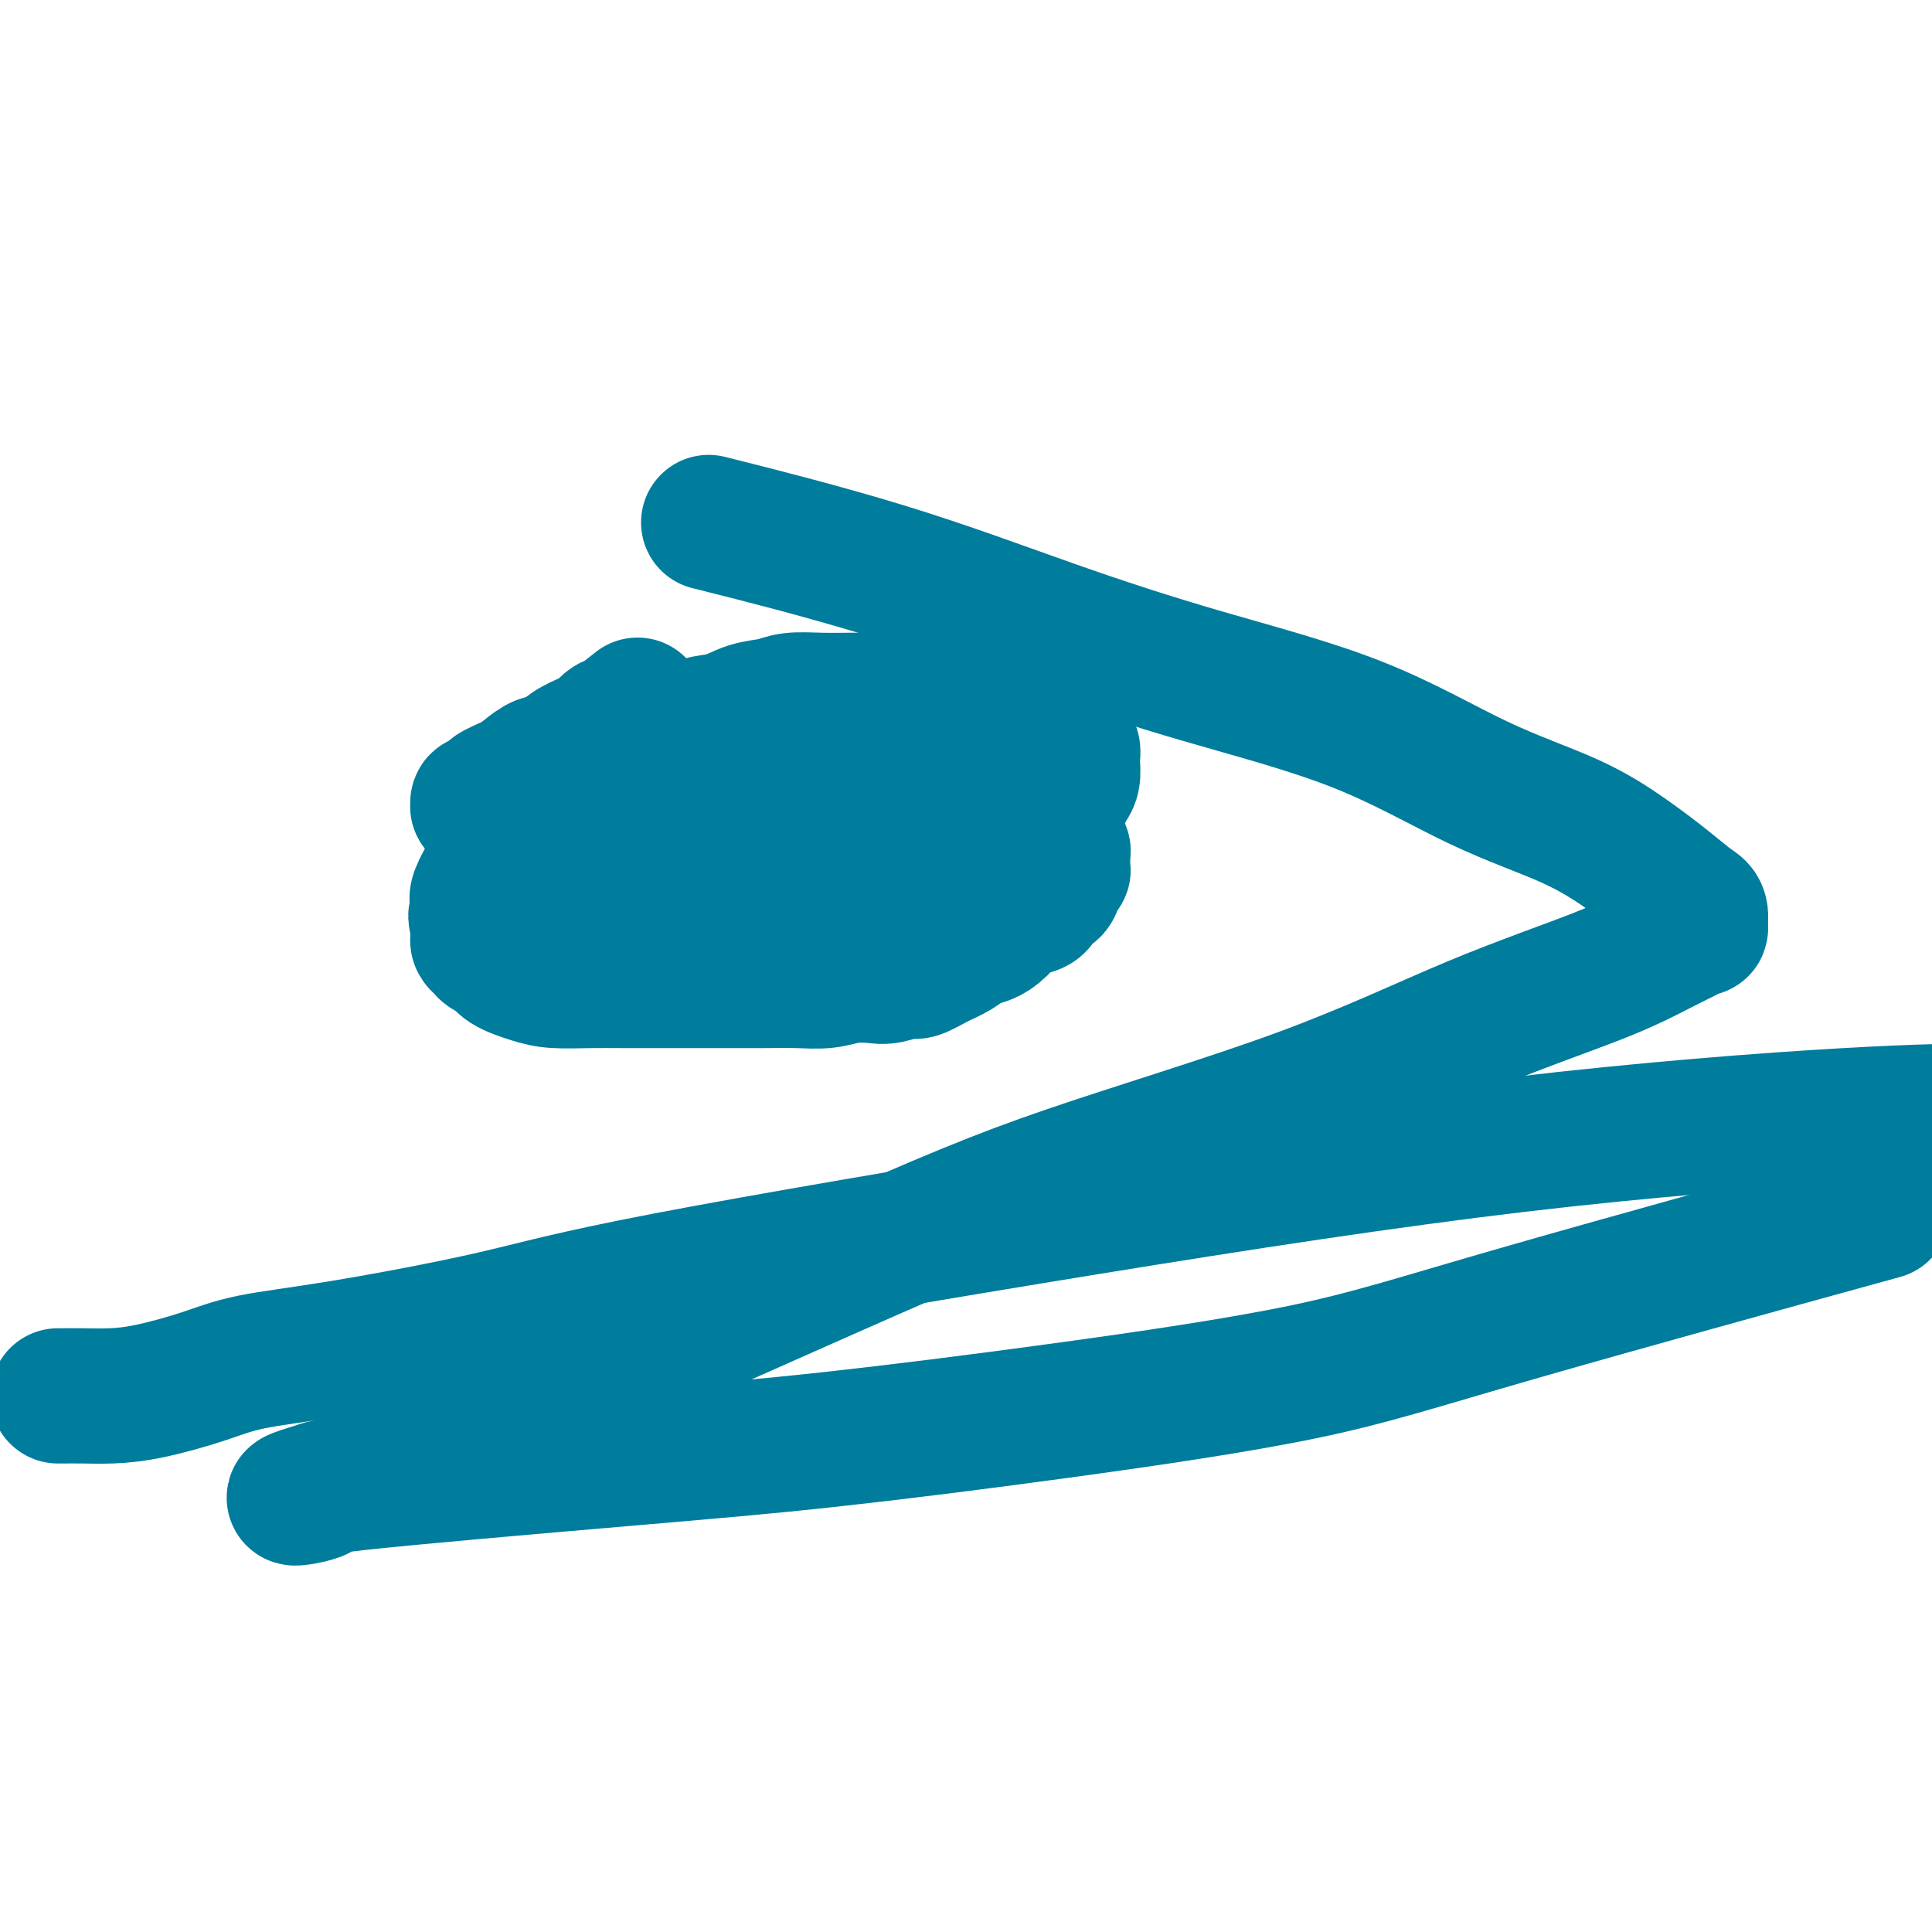
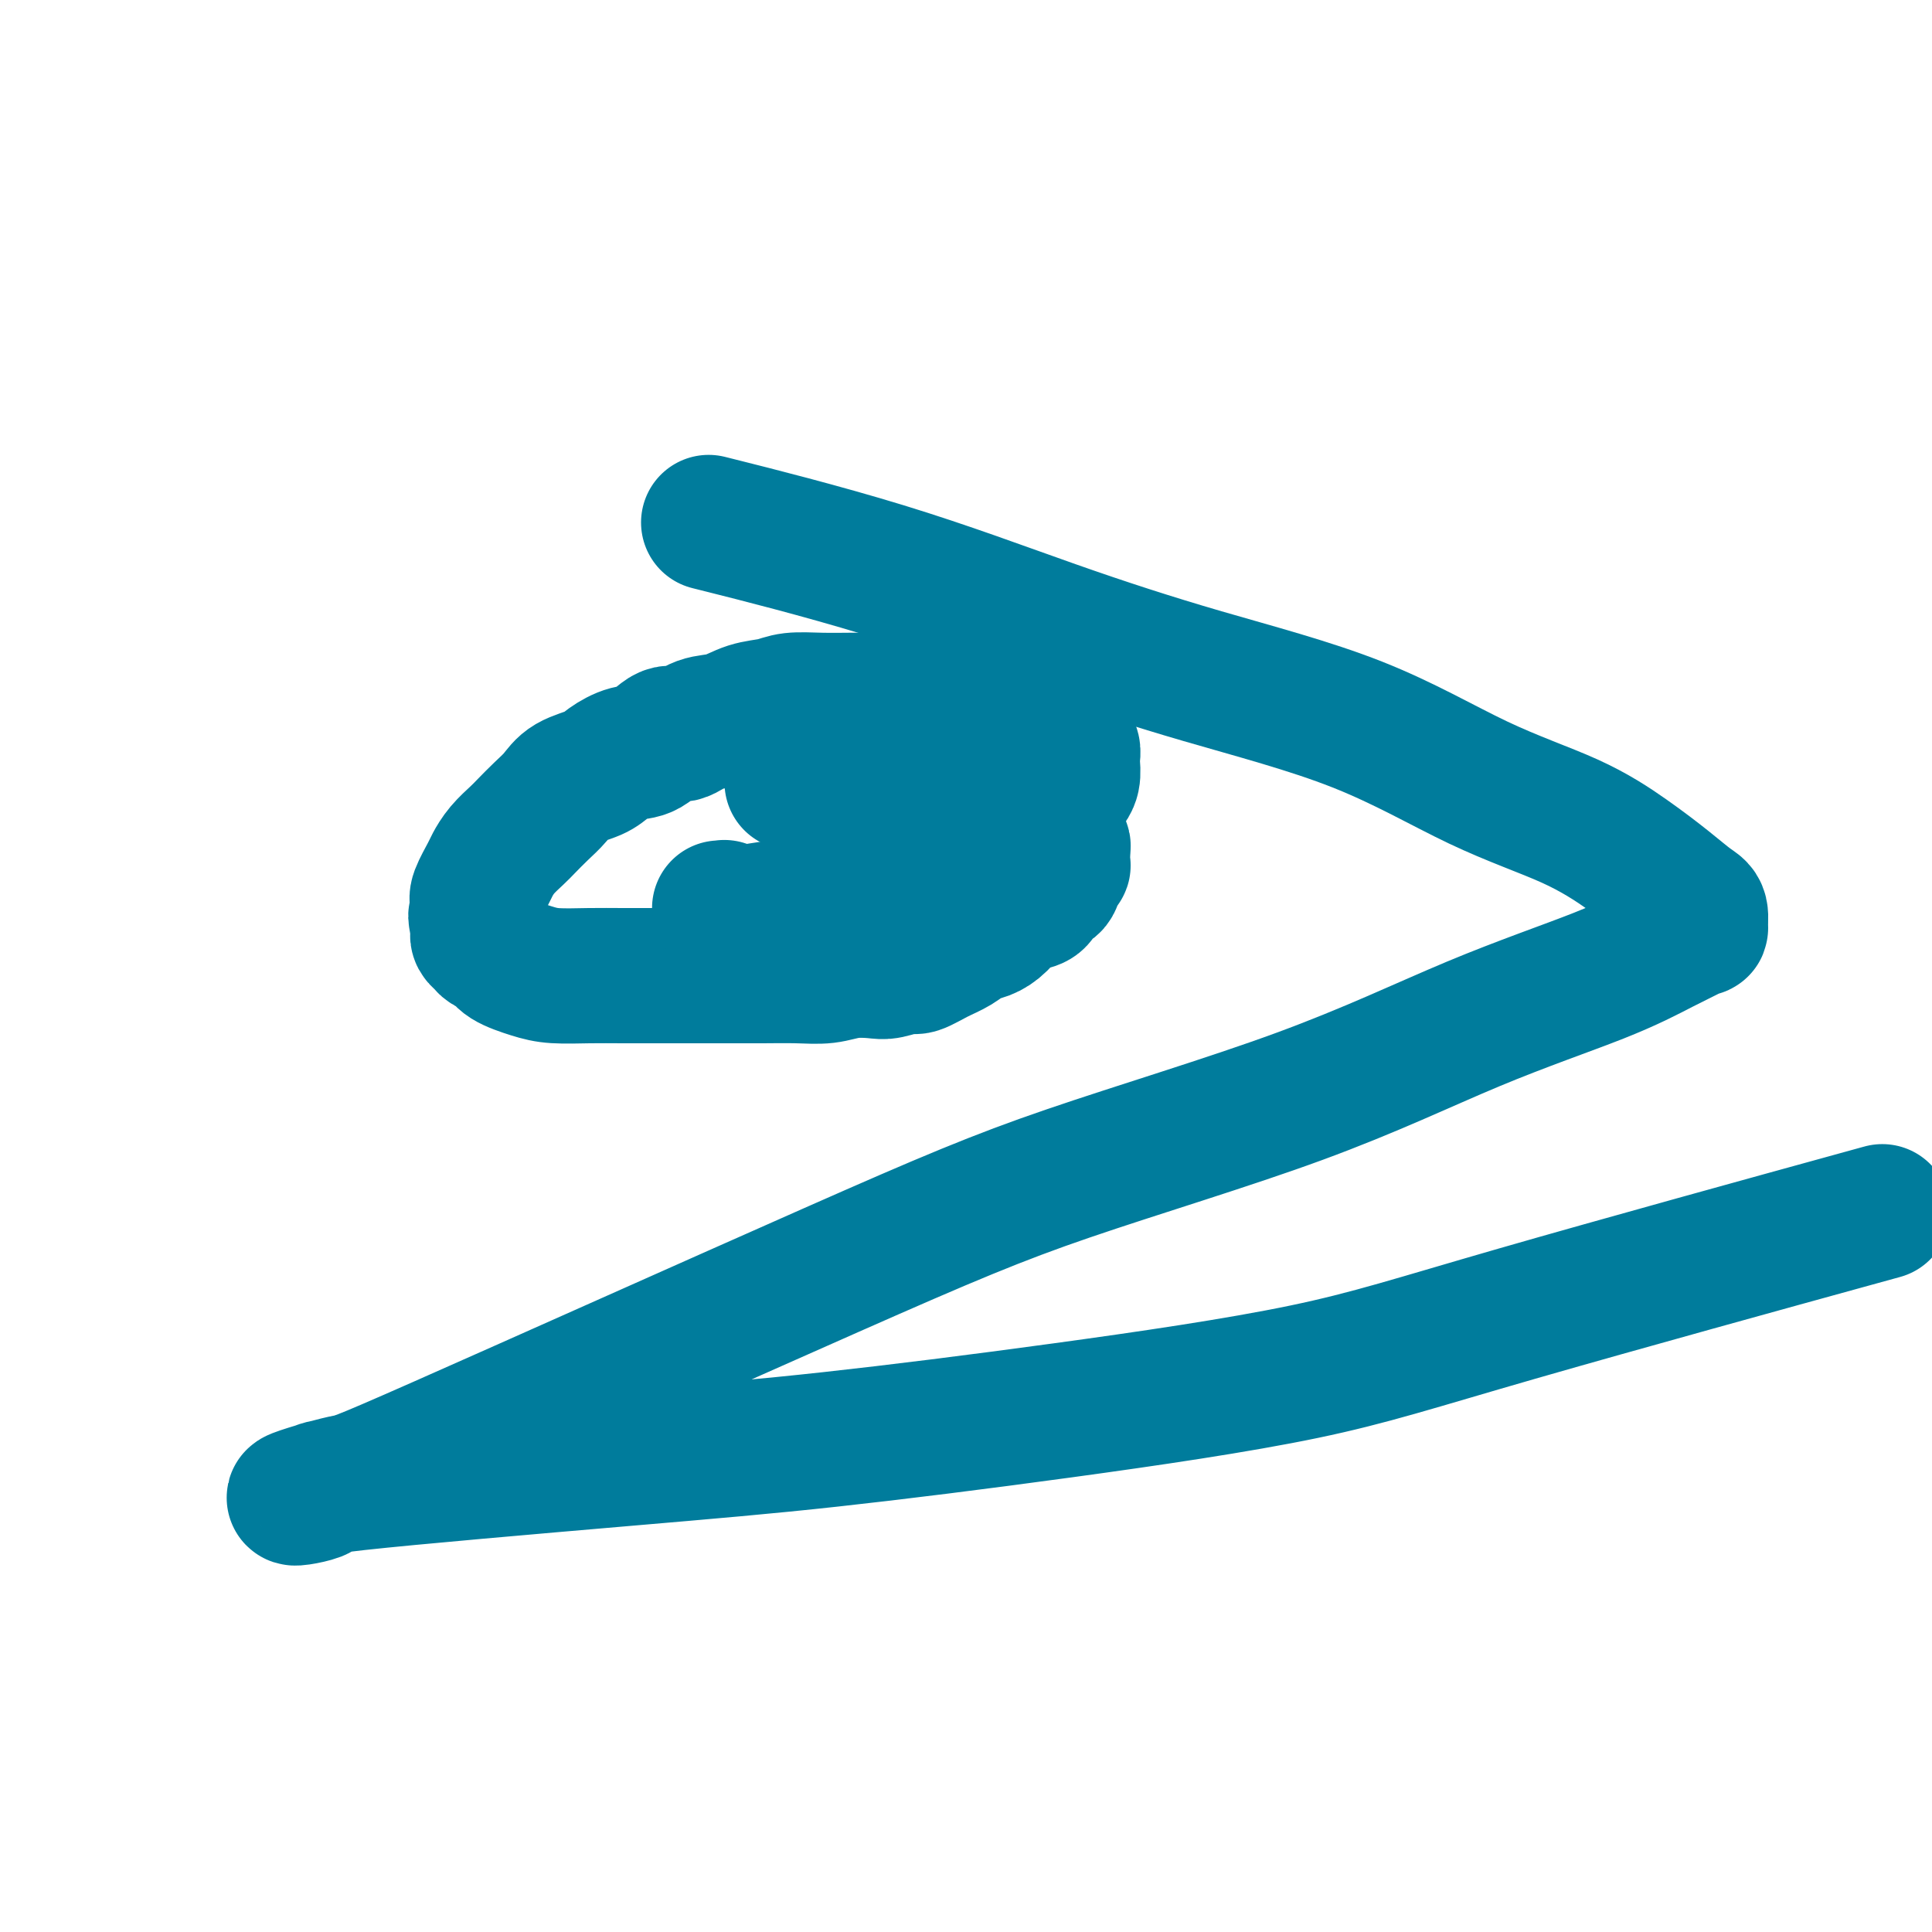
<svg xmlns="http://www.w3.org/2000/svg" viewBox="0 0 400 400" version="1.1">
  <g fill="none" stroke="#007C9C" stroke-width="28" stroke-linecap="round" stroke-linejoin="round">
-     <path d="M132,146c-1.516,1.211 -3.033,2.421 -4,3c-0.967,0.579 -1.386,0.526 -2,1c-0.614,0.474 -1.425,1.476 -2,2c-0.575,0.524 -0.916,0.570 -2,1c-1.084,0.430 -2.913,1.246 -4,2c-1.087,0.754 -1.433,1.448 -2,2c-0.567,0.552 -1.354,0.964 -2,1c-0.646,0.036 -1.149,-0.302 -2,0c-0.851,0.302 -2.050,1.244 -3,2c-0.950,0.756 -1.651,1.326 -3,2c-1.349,0.674 -3.345,1.453 -4,2c-0.655,0.547 0.031,0.864 0,1c-0.031,0.136 -0.779,0.093 -1,0c-0.221,-0.093 0.085,-0.235 0,0c-0.085,0.235 -0.559,0.848 -1,1c-0.441,0.152 -0.847,-0.155 -1,0c-0.153,0.155 -0.052,0.774 0,1c0.052,0.226 0.056,0.061 0,0c-0.056,-0.061 -0.171,-0.016 0,0c0.171,0.016 0.627,0.004 1,0c0.373,-0.004 0.661,-0.000 1,0c0.339,0.000 0.727,-0.003 1,0c0.273,0.003 0.432,0.011 1,0c0.568,-0.011 1.546,-0.042 2,0c0.454,0.042 0.382,0.156 1,0c0.618,-0.156 1.924,-0.581 3,-1c1.076,-0.419 1.921,-0.833 3,-1c1.079,-0.167 2.390,-0.087 4,0c1.610,0.087 3.517,0.181 5,0c1.483,-0.181 2.542,-0.637 4,-1c1.458,-0.363 3.315,-0.633 5,-1c1.685,-0.367 3.198,-0.830 5,-1c1.802,-0.170 3.895,-0.045 6,0c2.105,0.045 4.224,0.012 6,0c1.776,-0.012 3.209,-0.003 5,0c1.791,0.003 3.940,0.001 6,0c2.060,-0.001 4.030,-0.000 6,0" />
-     <path d="M164,162c11.021,-0.619 6.573,-0.166 6,0c-0.573,0.166 2.730,0.044 5,0c2.270,-0.044 3.507,-0.010 5,0c1.493,0.010 3.241,-0.004 5,0c1.759,0.004 3.529,0.025 5,0c1.471,-0.025 2.645,-0.095 4,0c1.355,0.095 2.893,0.354 4,1c1.107,0.646 1.783,1.678 3,2c1.217,0.322 2.976,-0.067 4,0c1.024,0.067 1.314,0.591 2,1c0.686,0.409 1.767,0.702 3,1c1.233,0.298 2.618,0.601 3,1c0.382,0.399 -0.239,0.896 0,1c0.239,0.104 1.339,-0.183 2,0c0.661,0.183 0.885,0.837 1,1c0.115,0.163 0.122,-0.164 0,0c-0.122,0.164 -0.372,0.817 0,1c0.372,0.183 1.368,-0.106 2,0c0.632,0.106 0.900,0.607 1,1c0.100,0.393 0.030,0.679 0,1c-0.030,0.321 -0.022,0.677 0,1c0.022,0.323 0.059,0.613 0,1c-0.059,0.387 -0.212,0.872 0,1c0.212,0.128 0.789,-0.102 1,0c0.211,0.102 0.058,0.535 0,1c-0.058,0.465 -0.019,0.963 0,1c0.019,0.037 0.017,-0.386 0,0c-0.017,0.386 -0.050,1.580 0,2c0.050,0.420 0.183,0.067 0,0c-0.183,-0.067 -0.681,0.154 -1,1c-0.319,0.846 -0.459,2.319 -1,3c-0.541,0.681 -1.485,0.570 -2,1c-0.515,0.430 -0.602,1.400 -1,2c-0.398,0.600 -1.107,0.828 -2,1c-0.893,0.172 -1.971,0.287 -3,1c-1.029,0.713 -2.010,2.025 -3,3c-0.990,0.975 -1.988,1.614 -3,2c-1.012,0.386 -2.037,0.519 -3,1c-0.963,0.481 -1.865,1.309 -3,2c-1.135,0.691 -2.504,1.243 -4,2c-1.496,0.757 -3.120,1.718 -4,2c-0.880,0.282 -1.017,-0.117 -2,0c-0.983,0.117 -2.812,0.749 -4,1c-1.188,0.251 -1.734,0.120 -3,0c-1.266,-0.120 -3.253,-0.228 -5,0c-1.747,0.228 -3.255,0.793 -5,1c-1.745,0.207 -3.727,0.055 -6,0c-2.273,-0.055 -4.836,-0.015 -7,0c-2.164,0.015 -3.927,0.004 -6,0c-2.073,-0.004 -4.455,-0.000 -7,0c-2.545,0.000 -5.253,-0.002 -8,0c-2.747,0.002 -5.534,0.009 -8,0c-2.466,-0.009 -4.610,-0.034 -7,0c-2.390,0.034 -5.025,0.125 -7,0c-1.975,-0.125 -3.288,-0.467 -5,-1c-1.712,-0.533 -3.821,-1.256 -5,-2c-1.179,-0.744 -1.426,-1.509 -2,-2c-0.574,-0.491 -1.474,-0.708 -2,-1c-0.526,-0.292 -0.677,-0.658 -1,-1c-0.323,-0.342 -0.819,-0.659 -1,-1c-0.181,-0.341 -0.049,-0.707 0,-1c0.049,-0.293 0.014,-0.512 0,-1c-0.014,-0.488 -0.007,-1.244 0,-2" />
+     <path d="M164,162c11.021,-0.619 6.573,-0.166 6,0c-0.573,0.166 2.730,0.044 5,0c2.270,-0.044 3.507,-0.010 5,0c1.493,0.010 3.241,-0.004 5,0c1.759,0.004 3.529,0.025 5,0c1.471,-0.025 2.645,-0.095 4,0c1.355,0.095 2.893,0.354 4,1c1.107,0.646 1.783,1.678 3,2c1.217,0.322 2.976,-0.067 4,0c1.024,0.067 1.314,0.591 2,1c0.686,0.409 1.767,0.702 3,1c1.233,0.298 2.618,0.601 3,1c0.382,0.399 -0.239,0.896 0,1c0.239,0.104 1.339,-0.183 2,0c0.661,0.183 0.885,0.837 1,1c0.115,0.163 0.122,-0.164 0,0c0.372,0.183 1.368,-0.106 2,0c0.632,0.106 0.900,0.607 1,1c0.100,0.393 0.030,0.679 0,1c-0.030,0.321 -0.022,0.677 0,1c0.022,0.323 0.059,0.613 0,1c-0.059,0.387 -0.212,0.872 0,1c0.212,0.128 0.789,-0.102 1,0c0.211,0.102 0.058,0.535 0,1c-0.058,0.465 -0.019,0.963 0,1c0.019,0.037 0.017,-0.386 0,0c-0.017,0.386 -0.050,1.580 0,2c0.050,0.420 0.183,0.067 0,0c-0.183,-0.067 -0.681,0.154 -1,1c-0.319,0.846 -0.459,2.319 -1,3c-0.541,0.681 -1.485,0.570 -2,1c-0.515,0.430 -0.602,1.400 -1,2c-0.398,0.600 -1.107,0.828 -2,1c-0.893,0.172 -1.971,0.287 -3,1c-1.029,0.713 -2.010,2.025 -3,3c-0.990,0.975 -1.988,1.614 -3,2c-1.012,0.386 -2.037,0.519 -3,1c-0.963,0.481 -1.865,1.309 -3,2c-1.135,0.691 -2.504,1.243 -4,2c-1.496,0.757 -3.120,1.718 -4,2c-0.880,0.282 -1.017,-0.117 -2,0c-0.983,0.117 -2.812,0.749 -4,1c-1.188,0.251 -1.734,0.120 -3,0c-1.266,-0.120 -3.253,-0.228 -5,0c-1.747,0.228 -3.255,0.793 -5,1c-1.745,0.207 -3.727,0.055 -6,0c-2.273,-0.055 -4.836,-0.015 -7,0c-2.164,0.015 -3.927,0.004 -6,0c-2.073,-0.004 -4.455,-0.000 -7,0c-2.545,0.000 -5.253,-0.002 -8,0c-2.747,0.002 -5.534,0.009 -8,0c-2.466,-0.009 -4.610,-0.034 -7,0c-2.390,0.034 -5.025,0.125 -7,0c-1.975,-0.125 -3.288,-0.467 -5,-1c-1.712,-0.533 -3.821,-1.256 -5,-2c-1.179,-0.744 -1.426,-1.509 -2,-2c-0.574,-0.491 -1.474,-0.708 -2,-1c-0.526,-0.292 -0.677,-0.658 -1,-1c-0.323,-0.342 -0.819,-0.659 -1,-1c-0.181,-0.341 -0.049,-0.707 0,-1c0.049,-0.293 0.014,-0.512 0,-1c-0.014,-0.488 -0.007,-1.244 0,-2" />
    <path d="M99,191c-0.936,-1.741 -0.277,-1.592 0,-2c0.277,-0.408 0.170,-1.372 0,-2c-0.170,-0.628 -0.404,-0.921 0,-2c0.404,-1.079 1.444,-2.946 2,-4c0.556,-1.054 0.627,-1.297 1,-2c0.373,-0.703 1.048,-1.868 2,-3c0.952,-1.132 2.181,-2.232 3,-3c0.819,-0.768 1.227,-1.203 2,-2c0.773,-0.797 1.910,-1.956 3,-3c1.090,-1.044 2.132,-1.972 3,-3c0.868,-1.028 1.561,-2.157 3,-3c1.439,-0.843 3.624,-1.401 5,-2c1.376,-0.599 1.942,-1.241 3,-2c1.058,-0.759 2.606,-1.636 4,-2c1.394,-0.364 2.633,-0.215 4,-1c1.367,-0.785 2.860,-2.504 4,-3c1.140,-0.496 1.925,0.232 3,0c1.075,-0.232 2.438,-1.425 4,-2c1.562,-0.575 3.322,-0.532 5,-1c1.678,-0.468 3.275,-1.446 5,-2c1.725,-0.554 3.580,-0.684 5,-1c1.420,-0.316 2.406,-0.817 4,-1c1.594,-0.183 3.797,-0.049 6,0c2.203,0.049 4.405,0.013 6,0c1.595,-0.013 2.583,-0.004 4,0c1.417,0.004 3.265,0.001 5,0c1.735,-0.001 3.359,-0.000 5,0c1.641,0.000 3.301,0.000 5,0c1.699,-0.000 3.438,-0.000 5,0c1.562,0.000 2.947,0.000 4,0c1.053,-0.000 1.773,-0.000 3,0c1.227,0.000 2.960,0.000 4,0c1.040,-0.000 1.388,-0.001 2,0c0.612,0.001 1.487,0.003 2,0c0.513,-0.003 0.662,-0.012 1,0c0.338,0.012 0.865,0.045 1,0c0.135,-0.045 -0.121,-0.168 0,0c0.121,0.168 0.620,0.626 1,1c0.380,0.374 0.642,0.662 1,1c0.358,0.338 0.813,0.724 1,1c0.187,0.276 0.106,0.440 0,1c-0.106,0.560 -0.239,1.516 0,2c0.239,0.484 0.848,0.495 1,1c0.152,0.505 -0.155,1.504 0,2c0.155,0.496 0.770,0.490 1,1c0.230,0.510 0.076,1.537 0,2c-0.076,0.463 -0.072,0.364 0,1c0.072,0.636 0.213,2.009 0,3c-0.213,0.991 -0.778,1.602 -1,2c-0.222,0.398 -0.099,0.584 -1,1c-0.901,0.416 -2.824,1.061 -4,2c-1.176,0.939 -1.604,2.172 -2,3c-0.396,0.828 -0.759,1.252 -2,2c-1.241,0.748 -3.359,1.819 -5,3c-1.641,1.181 -2.807,2.471 -4,3c-1.193,0.529 -2.415,0.295 -4,1c-1.585,0.705 -3.532,2.348 -5,3c-1.468,0.652 -2.457,0.312 -4,1c-1.543,0.688 -3.642,2.404 -6,3c-2.358,0.596 -4.976,0.072 -7,0c-2.024,-0.072 -3.454,0.307 -5,1c-1.546,0.693 -3.208,1.701 -5,2c-1.792,0.299 -3.713,-0.112 -6,0c-2.287,0.112 -4.939,0.746 -7,1c-2.061,0.254 -3.530,0.127 -5,0" />
-     <path d="M149,189c-6.686,0.619 -5.902,0.166 -7,0c-1.098,-0.166 -4.079,-0.044 -6,0c-1.921,0.044 -2.783,0.012 -4,0c-1.217,-0.012 -2.788,-0.004 -4,0c-1.212,0.004 -2.064,0.002 -3,0c-0.936,-0.002 -1.957,-0.005 -3,0c-1.043,0.005 -2.107,0.016 -3,0c-0.893,-0.016 -1.615,-0.061 -2,0c-0.385,0.061 -0.433,0.228 -1,0c-0.567,-0.228 -1.654,-0.850 -2,-1c-0.346,-0.150 0.047,0.171 0,0c-0.047,-0.171 -0.534,-0.835 -1,-1c-0.466,-0.165 -0.909,0.170 -1,0c-0.091,-0.170 0.172,-0.845 0,-1c-0.172,-0.155 -0.778,0.209 -1,0c-0.222,-0.209 -0.061,-0.990 0,-1c0.061,-0.010 0.022,0.752 0,0c-0.022,-0.752 -0.029,-3.020 0,-4c0.029,-0.980 0.092,-0.674 0,-1c-0.092,-0.326 -0.339,-1.283 0,-2c0.339,-0.717 1.263,-1.193 2,-2c0.737,-0.807 1.287,-1.944 2,-3c0.713,-1.056 1.591,-2.030 3,-3c1.409,-0.970 3.351,-1.936 5,-3c1.649,-1.064 3.005,-2.225 5,-3c1.995,-0.775 4.630,-1.162 7,-2c2.370,-0.838 4.474,-2.126 6,-3c1.526,-0.874 2.472,-1.333 4,-2c1.528,-0.667 3.637,-1.542 6,-2c2.363,-0.458 4.981,-0.500 7,-1c2.019,-0.500 3.440,-1.458 5,-2c1.560,-0.542 3.260,-0.667 5,-1c1.740,-0.333 3.519,-0.874 5,-1c1.481,-0.126 2.664,0.162 4,0c1.336,-0.162 2.826,-0.776 4,-1c1.174,-0.224 2.033,-0.058 3,0c0.967,0.058 2.043,0.010 3,0c0.957,-0.010 1.794,0.020 3,0c1.206,-0.020 2.780,-0.089 4,0c1.220,0.089 2.085,0.335 3,1c0.915,0.665 1.881,1.750 3,2c1.119,0.250 2.390,-0.336 3,0c0.610,0.336 0.560,1.595 1,2c0.440,0.405 1.372,-0.045 2,0c0.628,0.045 0.953,0.586 1,1c0.047,0.414 -0.184,0.702 0,1c0.184,0.298 0.781,0.607 1,1c0.219,0.393 0.059,0.870 0,1c-0.059,0.130 -0.016,-0.086 0,0c0.016,0.086 0.004,0.473 0,1c-0.004,0.527 -0.001,1.192 0,2c0.001,0.808 0.001,1.758 0,2c-0.001,0.242 -0.003,-0.225 0,0c0.003,0.225 0.010,1.143 0,2c-0.010,0.857 -0.036,1.652 0,2c0.036,0.348 0.133,0.248 0,1c-0.133,0.752 -0.497,2.356 -1,3c-0.503,0.644 -1.144,0.327 -2,1c-0.856,0.673 -1.928,2.337 -3,4" />
    <path d="M202,176c-1.233,1.611 -1.315,1.640 -2,2c-0.685,0.360 -1.973,1.052 -3,2c-1.027,0.948 -1.792,2.151 -3,3c-1.208,0.849 -2.860,1.344 -4,2c-1.140,0.656 -1.768,1.472 -3,2c-1.232,0.528 -3.068,0.767 -4,1c-0.932,0.233 -0.960,0.458 -2,1c-1.040,0.542 -3.092,1.399 -4,2c-0.908,0.601 -0.671,0.946 -1,1c-0.329,0.054 -1.223,-0.182 -2,0c-0.777,0.182 -1.437,0.781 -2,1c-0.563,0.219 -1.028,0.059 -1,0c0.028,-0.059 0.551,-0.016 0,0c-0.551,0.016 -2.175,0.004 -3,0c-0.825,-0.004 -0.852,-0.001 -1,0c-0.148,0.001 -0.419,0.000 -1,0c-0.581,-0.000 -1.474,-0.000 -2,0c-0.526,0.000 -0.687,0.001 -1,0c-0.313,-0.001 -0.778,-0.003 -1,0c-0.222,0.003 -0.200,0.011 -1,0c-0.800,-0.011 -2.421,-0.042 -3,0c-0.579,0.042 -0.116,0.156 0,0c0.116,-0.156 -0.115,-0.582 -1,-1c-0.885,-0.418 -2.423,-0.829 -3,-1c-0.577,-0.171 -0.192,-0.102 0,0c0.192,0.102 0.191,0.237 0,0c-0.191,-0.237 -0.572,-0.847 -1,-1c-0.428,-0.153 -0.903,0.151 -1,0c-0.097,-0.151 0.185,-0.759 0,-1c-0.185,-0.241 -0.838,-0.117 -1,0c-0.162,0.117 0.167,0.228 0,0c-0.167,-0.228 -0.828,-0.793 -1,-1c-0.172,-0.207 0.146,-0.056 0,0c-0.146,0.056 -0.756,0.016 -1,0c-0.244,-0.016 -0.122,-0.008 0,0" />
-     <path d="M12,289c0.107,0.003 0.213,0.006 1,0c0.787,-0.006 2.253,-0.022 4,0c1.747,0.022 3.774,0.080 6,0c2.226,-0.080 4.652,-0.298 8,-1c3.348,-0.702 7.618,-1.887 11,-3c3.382,-1.113 5.877,-2.154 10,-3c4.123,-0.846 9.874,-1.499 19,-3c9.126,-1.501 21.626,-3.852 31,-6c9.374,-2.148 15.622,-4.092 36,-8c20.378,-3.908 54.885,-9.779 87,-15c32.115,-5.221 61.839,-9.790 89,-13c27.161,-3.210 51.760,-5.060 68,-6c16.240,-0.940 24.120,-0.970 32,-1" />
    <path d="M382,253c6.684,-1.841 13.369,-3.682 0,0c-13.369,3.682 -46.791,12.888 -68,19c-21.209,6.112 -30.204,9.129 -44,12c-13.796,2.871 -32.392,5.594 -50,8c-17.608,2.406 -34.229,4.494 -48,6c-13.771,1.506 -24.693,2.430 -43,4c-18.307,1.570 -43.999,3.785 -55,5c-11.001,1.215 -7.313,1.429 -8,2c-0.687,0.571 -5.751,1.497 -5,1c0.751,-0.497 7.317,-2.418 10,-3c2.683,-0.582 1.484,0.175 20,-8c18.516,-8.175 56.748,-25.283 81,-36c24.252,-10.717 34.523,-15.042 49,-20c14.477,-4.958 33.160,-10.550 48,-16c14.840,-5.450 25.837,-10.757 36,-15c10.163,-4.243 19.494,-7.421 26,-10c6.506,-2.579 10.189,-4.557 13,-6c2.811,-1.443 4.749,-2.349 6,-3c1.251,-0.651 1.814,-1.047 2,-1c0.186,0.047 -0.007,0.535 0,0c0.007,-0.535 0.213,-2.094 0,-3c-0.213,-0.906 -0.845,-1.159 -2,-2c-1.155,-0.841 -2.832,-2.269 -5,-4c-2.168,-1.731 -4.827,-3.765 -8,-6c-3.173,-2.235 -6.862,-4.672 -12,-7c-5.138,-2.328 -11.726,-4.547 -19,-8c-7.274,-3.453 -15.232,-8.138 -25,-12c-9.768,-3.862 -21.344,-6.899 -32,-10c-10.656,-3.101 -20.392,-6.264 -31,-10c-10.608,-3.736 -22.087,-8.044 -35,-12c-12.913,-3.956 -27.261,-7.559 -33,-9c-5.739,-1.441 -2.870,-0.721 0,0" />
  </g>
</svg>